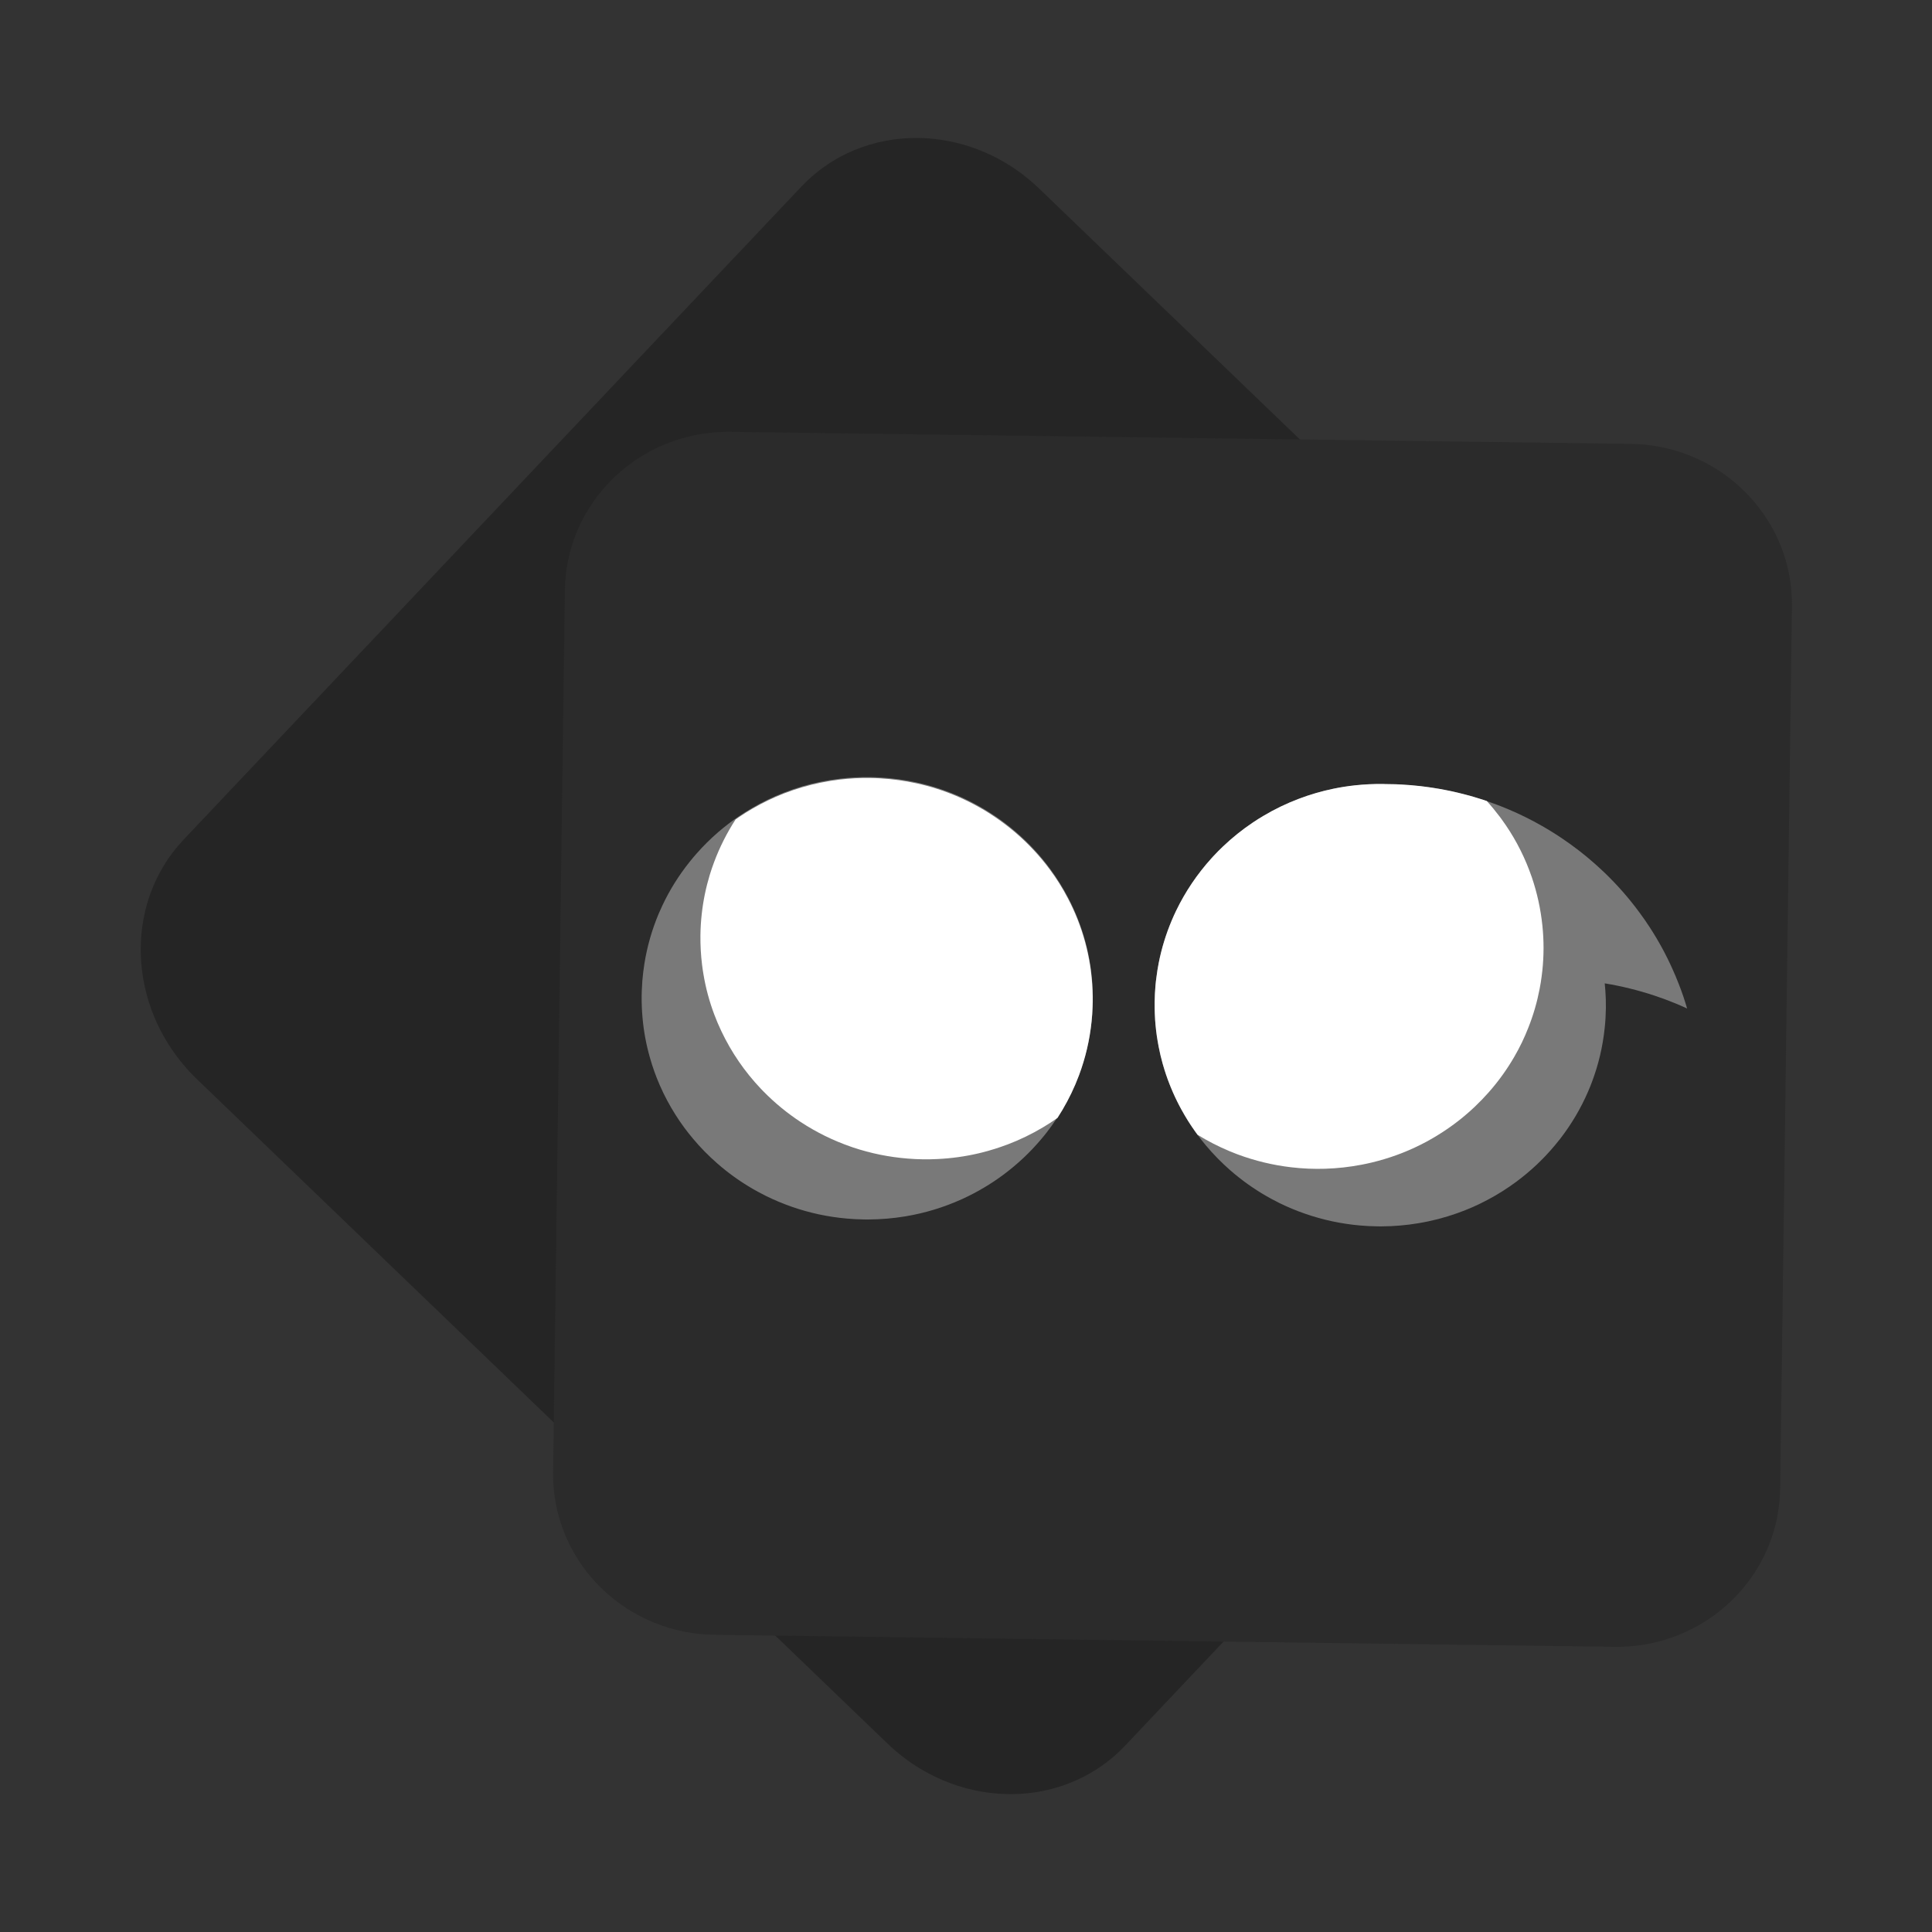
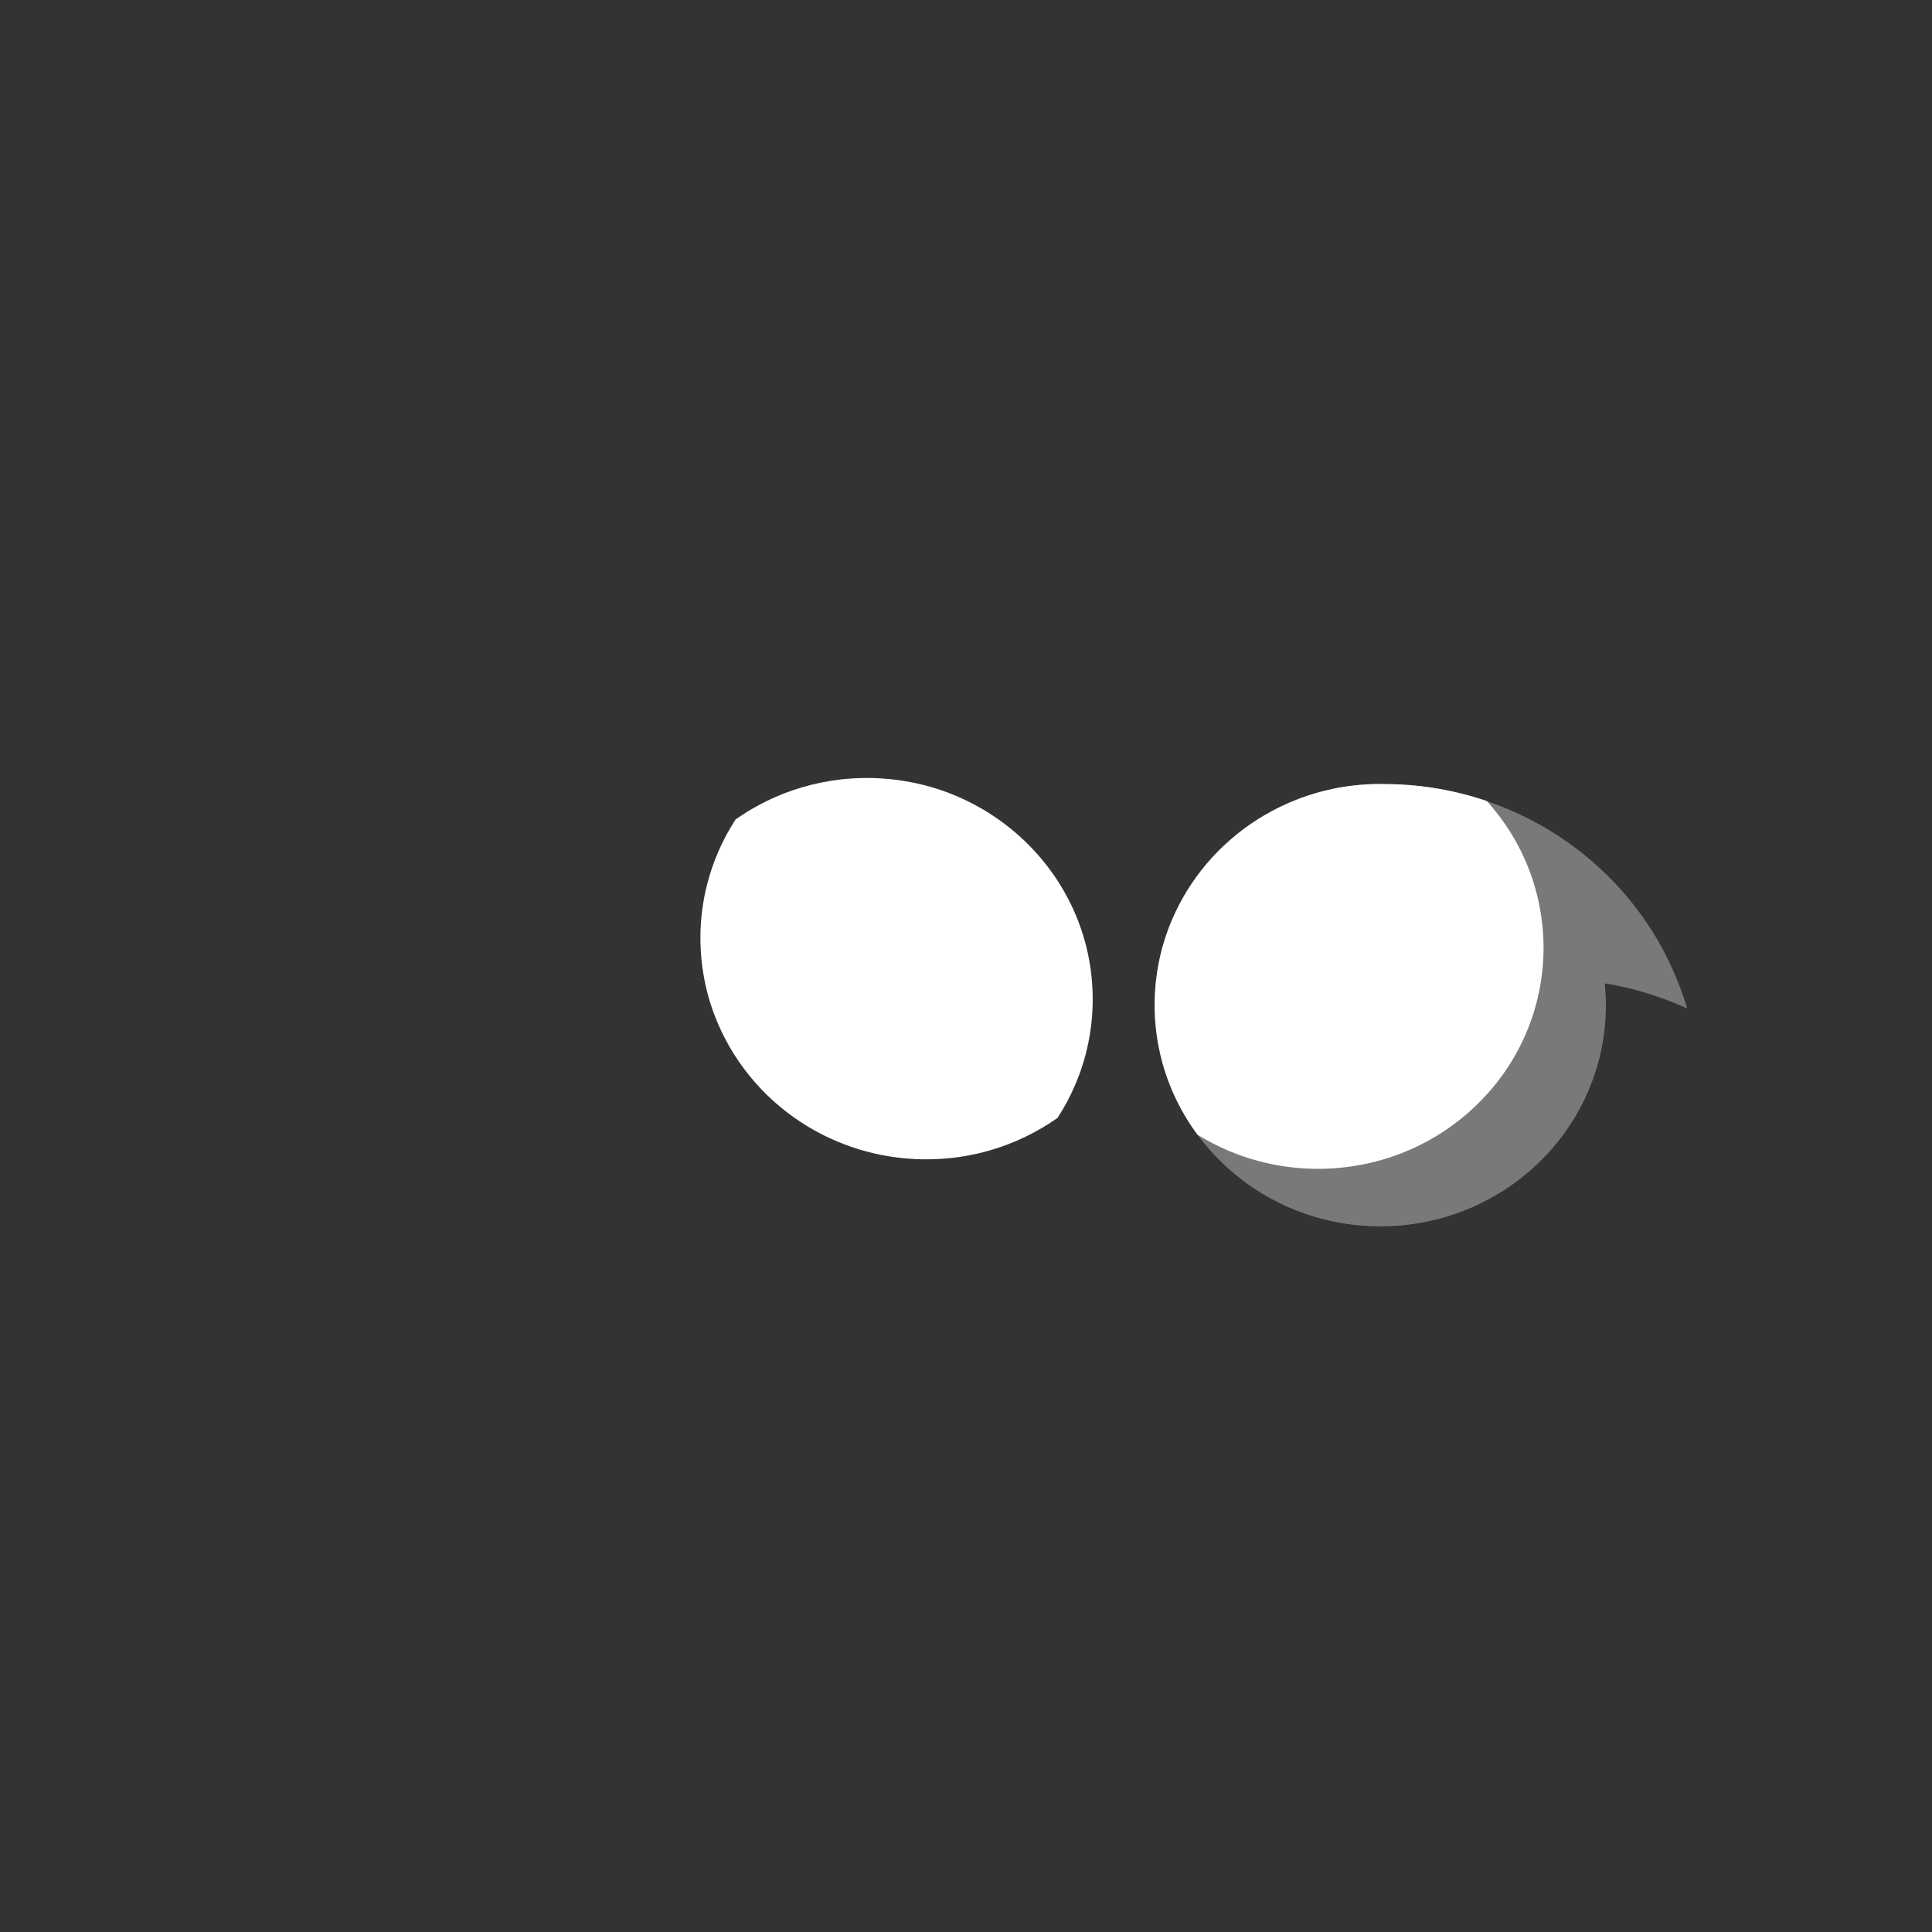
<svg xmlns="http://www.w3.org/2000/svg" width="65" height="65" viewBox="0 0 65 65" fill="none">
  <rect x="0" y="0" width="65" height="65" fill="#333333" stroke="none" />
-   <path d="M59.095 29.776C59.315 30.111 59.499 30.462 59.645 30.824C59.78 31.154 59.884 31.493 59.957 31.834C60.016 32.114 60.056 32.397 60.075 32.679C60.11 33.214 60.071 33.749 59.956 34.267L59.956 34.267C59.944 34.32 59.932 34.371 59.919 34.423C59.894 34.522 59.867 34.619 59.837 34.715L59.837 34.717L59.836 34.719L59.836 34.721C59.646 35.323 59.35 35.895 58.943 36.407C58.912 36.447 58.88 36.486 58.848 36.525C58.782 36.602 58.715 36.678 58.644 36.752L57.579 37.879L57.175 38.306L56.061 39.484L56.06 39.485L55.655 39.912L54.401 41.237L54.401 41.238L54.114 41.541L52.741 42.994L52.188 43.577L51.362 44.45L51.075 44.754L49.702 46.206L49.15 46.789L48.324 47.662L48.323 47.663L48.036 47.966L46.663 49.418L46.111 50.001L46.11 50.002L45.285 50.874L44.998 51.178L43.625 52.63L43.624 52.63L43.072 53.214L43.072 53.214L42.247 54.087L41.959 54.391L40.587 55.841L40.586 55.842L40.033 56.426L39.208 57.299L38.92 57.603L37.857 58.728C37.75 58.842 37.638 58.949 37.523 59.05C37.328 59.223 37.122 59.379 36.908 59.518C36.594 59.721 36.261 59.888 35.916 60.017L35.915 60.018C35.829 60.051 35.742 60.081 35.654 60.108C35.475 60.165 35.294 60.212 35.109 60.249L35.109 60.25C34.706 60.333 34.293 60.37 33.878 60.36C33.694 60.357 33.509 60.344 33.326 60.322C32.589 60.235 31.858 60.004 31.176 59.63C31.106 59.592 31.035 59.551 30.965 59.509C30.575 59.274 30.202 58.991 29.857 58.659L29.659 58.469L29.656 58.466L29.644 58.454L29.64 58.451L29.639 58.449L28.07 56.94L27.028 55.937L27.027 55.936L26.492 55.422L25.701 54.66L25.7 54.659L24.817 53.81L24.057 53.08L23.552 52.593L22.902 51.968L22.901 51.967L22.323 51.41L21.561 50.678L21.561 50.677L20.64 49.792L19.768 48.951L19.767 48.951L18.864 48.081L18.137 47.383L18.136 47.383L17.706 46.968L16.98 46.27L16.98 46.269L16.151 45.472L15.322 44.675L14.745 44.119L14.183 43.579L13.209 42.643L12.236 41.706L12.236 41.706L11.739 41.228L11.141 40.652L10.081 39.632L9.193 38.779L8.798 38.398L8.157 37.782L8.156 37.781L7.327 36.983L6.621 36.304C6.581 36.265 6.541 36.226 6.502 36.186C6.288 35.969 6.093 35.74 5.919 35.502C5.519 34.96 5.22 34.369 5.022 33.757L5.021 33.756C5.006 33.709 4.991 33.661 4.978 33.614C4.796 32.999 4.715 32.366 4.738 31.741C4.747 31.467 4.777 31.195 4.826 30.927L4.827 30.926C4.893 30.563 4.995 30.207 5.136 29.865C5.236 29.617 5.357 29.378 5.496 29.147C5.686 28.828 5.914 28.527 6.177 28.249L6.36 28.054L6.893 27.492L7.774 26.559L8.452 25.843L9.525 24.709L9.61 24.619L10.918 23.237L11.45 22.673L12.563 21.498L12.845 21.201L13.956 20.025L14.489 19.461L15.335 18.567L16.148 17.707L16.995 16.813L17.528 16.248L18.778 14.926L18.782 14.923L19.919 13.722L20.681 12.916L21.863 11.666L21.973 11.55L22.897 10.574L23.699 9.725L24.716 8.65L25 8.352L26.11 7.177L26.644 6.613L26.964 6.275C27.204 6.021 27.465 5.796 27.741 5.602C27.906 5.485 28.077 5.38 28.252 5.284C28.891 4.937 29.592 4.731 30.311 4.665C30.319 4.664 30.328 4.664 30.336 4.663C30.359 4.661 30.382 4.659 30.405 4.657C30.97 4.614 31.546 4.658 32.112 4.789L32.115 4.789C32.129 4.793 32.143 4.795 32.157 4.8C32.159 4.799 32.161 4.8 32.163 4.8C32.819 4.957 33.461 5.23 34.055 5.619C34.237 5.739 34.416 5.869 34.587 6.012C34.716 6.116 34.841 6.228 34.962 6.344L35.669 7.025L36.766 8.08L37.14 8.44L37.449 8.737L38.449 9.699L39.641 10.846L39.642 10.846L40.135 11.32L40.456 11.631L41.552 12.685L42.471 13.57L42.85 13.934L43.22 14.29L44.494 15.515L45.573 16.554L45.574 16.555L46.022 16.987L46.35 17.301L46.351 17.302L47.239 18.157L48.742 19.604L48.744 19.605L49.215 20.059L49.562 20.392L49.563 20.393L50.583 21.374L50.584 21.374L51.597 22.35L52.033 22.769L52.608 23.322L52.609 23.322L53.318 24.006L54.415 25.061L54.416 25.062L54.824 25.455L55.401 26.01L55.401 26.011L56.438 27.008L57.291 27.829L57.292 27.829L57.771 28.291L57.772 28.292L58.019 28.53L58.02 28.531L58.197 28.701C58.545 29.029 58.844 29.392 59.095 29.776Z" fill="#1D1D1D" fill-opacity="0.6" />
-   <path d="M60.288 20.401L59.892 50.085C59.887 50.422 59.851 50.752 59.786 51.072C59.669 51.649 59.459 52.191 59.17 52.686C59.129 52.757 59.086 52.827 59.041 52.896C58.775 53.309 58.452 53.684 58.084 54.011C57.842 54.227 57.579 54.421 57.301 54.592C57.1 54.714 56.892 54.824 56.675 54.921C56.484 55.006 56.289 55.081 56.087 55.145C55.616 55.295 55.117 55.384 54.6 55.402C54.507 55.406 54.413 55.407 54.317 55.405L24.039 55.001C23.717 54.997 23.401 54.966 23.094 54.909C22.71 54.839 22.34 54.729 21.989 54.584C21.877 54.539 21.769 54.49 21.662 54.439C21.528 54.373 21.397 54.301 21.269 54.225C20.887 53.999 20.535 53.729 20.222 53.422C19.932 53.137 19.673 52.821 19.454 52.479C19.254 52.168 19.085 51.836 18.953 51.486C18.835 51.178 18.746 50.856 18.688 50.524C18.631 50.203 18.604 49.871 18.609 49.534L19.005 19.85C19.007 19.695 19.015 19.542 19.031 19.39L19.031 19.389C19.032 19.379 19.032 19.37 19.034 19.36C19.036 19.347 19.037 19.333 19.039 19.319C19.111 18.683 19.294 18.082 19.571 17.533C19.654 17.37 19.744 17.212 19.843 17.058C20.169 16.548 20.58 16.095 21.056 15.719C21.094 15.689 21.132 15.659 21.171 15.63C21.233 15.584 21.295 15.54 21.359 15.496C21.787 15.202 22.259 14.968 22.764 14.804C23.211 14.658 23.683 14.566 24.171 14.538C24.307 14.53 24.443 14.527 24.58 14.529L54.858 14.933C54.925 14.934 54.991 14.936 55.057 14.94C55.517 14.961 55.962 15.039 56.385 15.165C56.726 15.266 57.054 15.4 57.363 15.561C57.656 15.713 57.932 15.89 58.19 16.091C58.378 16.236 58.556 16.393 58.722 16.561C58.972 16.811 59.197 17.086 59.393 17.38C59.54 17.6 59.67 17.83 59.783 18.071C60.005 18.541 60.159 19.047 60.235 19.579C60.251 19.689 60.263 19.799 60.271 19.911C60.283 20.056 60.289 20.202 60.287 20.35C60.288 20.366 60.288 20.384 60.288 20.401Z" fill="#2B2B2B" />
-   <path d="M36.765 33.718C36.764 33.773 36.763 33.826 36.761 33.88C36.754 34.042 36.743 34.201 36.725 34.36C36.66 34.989 36.515 35.594 36.3 36.166C36.259 36.274 36.216 36.382 36.169 36.487C35.997 36.89 35.788 37.274 35.547 37.636C35.445 37.791 35.337 37.942 35.223 38.089C35.166 38.163 35.108 38.235 35.047 38.306C34.666 38.762 34.23 39.172 33.75 39.528C33.332 39.838 32.881 40.105 32.403 40.326L32.402 40.326C32.397 40.329 32.39 40.332 32.384 40.335C32.377 40.339 32.368 40.342 32.359 40.346L32.358 40.346C31.759 40.618 31.118 40.815 30.447 40.925C30.04 40.992 29.623 41.027 29.197 41.028C29.158 41.028 29.118 41.028 29.078 41.027C28.879 41.025 28.682 41.014 28.487 40.997C28.168 40.969 27.856 40.921 27.55 40.856C26.923 40.721 26.325 40.51 25.767 40.235C25.678 40.191 25.592 40.146 25.506 40.099L25.505 40.099C25.445 40.066 25.385 40.033 25.326 39.998C24.899 39.751 24.5 39.465 24.133 39.143C23.837 38.885 23.562 38.606 23.312 38.305C23.101 38.056 22.909 37.793 22.735 37.519C22.53 37.197 22.349 36.859 22.196 36.507C22.065 36.207 21.954 35.898 21.865 35.579C21.742 35.151 21.659 34.708 21.618 34.253C21.595 34 21.585 33.744 21.588 33.485C21.589 33.429 21.591 33.373 21.593 33.316C21.597 33.21 21.603 33.102 21.611 32.997C21.627 32.806 21.649 32.618 21.679 32.431L21.679 32.43C21.772 31.841 21.936 31.276 22.16 30.742C22.2 30.649 22.241 30.558 22.284 30.467L22.284 30.466C22.533 29.936 22.845 29.44 23.21 28.986C23.282 28.896 23.356 28.807 23.433 28.72C23.658 28.464 23.901 28.224 24.159 28L24.16 27.999C24.385 27.805 24.62 27.626 24.867 27.458C25.004 27.366 25.143 27.278 25.286 27.195C25.629 26.993 25.989 26.817 26.364 26.671C26.772 26.512 27.197 26.385 27.635 26.297C27.837 26.257 28.042 26.224 28.249 26.2C28.585 26.159 28.929 26.141 29.277 26.145C29.396 26.147 29.514 26.151 29.631 26.159C30.037 26.182 30.433 26.237 30.819 26.32C31.067 26.373 31.31 26.439 31.548 26.516C32.063 26.682 32.553 26.9 33.013 27.165L33.014 27.166C33.106 27.218 33.194 27.272 33.283 27.329C33.344 27.367 33.404 27.406 33.463 27.446L33.464 27.446C33.954 27.776 34.402 28.16 34.8 28.59C34.993 28.798 35.174 29.017 35.342 29.247C35.567 29.554 35.769 29.878 35.945 30.217C36.065 30.447 36.173 30.685 36.268 30.93C36.46 31.42 36.6 31.936 36.682 32.471C36.698 32.573 36.712 32.675 36.722 32.778C36.735 32.891 36.745 33.005 36.752 33.118C36.76 33.253 36.766 33.389 36.766 33.526C36.766 33.591 36.766 33.655 36.765 33.718Z" fill="#797979" />
  <path d="M36.763 33.717C36.762 33.771 36.76 33.825 36.758 33.879C36.753 34.04 36.742 34.2 36.726 34.358C36.662 34.991 36.518 35.6 36.303 36.176C36.264 36.28 36.223 36.383 36.18 36.484C36.012 36.878 35.81 37.255 35.579 37.611C35.567 37.619 35.556 37.628 35.544 37.635C35.398 37.738 35.248 37.834 35.095 37.925C34.713 38.154 34.307 38.35 33.885 38.51L33.882 38.51C33.614 38.611 33.338 38.698 33.057 38.77C33.012 38.782 32.967 38.793 32.922 38.803C32.473 38.908 32.01 38.973 31.534 38.995C31.376 39.003 31.217 39.006 31.056 39.004C30.886 39.001 30.718 38.994 30.551 38.98C29.908 38.93 29.287 38.802 28.701 38.605L28.699 38.605C28.687 38.601 28.675 38.596 28.663 38.592C28.655 38.59 28.646 38.587 28.638 38.583L28.637 38.583C28.033 38.375 27.465 38.094 26.943 37.752C26.486 37.453 26.065 37.106 25.686 36.72C25.676 36.71 25.666 36.7 25.656 36.689C25.636 36.669 25.615 36.648 25.596 36.627C25.055 36.057 24.605 35.402 24.267 34.688C24.182 34.509 24.104 34.327 24.034 34.14C23.867 33.698 23.742 33.238 23.664 32.761L23.664 32.76C23.655 32.712 23.647 32.664 23.641 32.616C23.633 32.567 23.627 32.517 23.621 32.467C23.58 32.138 23.561 31.802 23.565 31.462C23.568 31.225 23.583 30.991 23.608 30.761C23.658 30.303 23.75 29.859 23.88 29.431C23.924 29.288 23.972 29.145 24.025 29.005C24.214 28.498 24.458 28.017 24.749 27.568C24.791 27.539 24.832 27.51 24.874 27.482C25.021 27.383 25.171 27.289 25.325 27.2C25.66 27.007 26.011 26.837 26.376 26.695C26.772 26.542 27.182 26.419 27.606 26.333L27.607 26.333C27.824 26.288 28.044 26.252 28.267 26.226C28.596 26.188 28.932 26.17 29.273 26.175C29.385 26.176 29.497 26.18 29.609 26.187C30.03 26.21 30.442 26.268 30.841 26.356C31.071 26.406 31.296 26.466 31.517 26.537C32.011 26.694 32.483 26.9 32.925 27.149L32.927 27.149C33.042 27.213 33.155 27.28 33.267 27.351C33.342 27.398 33.415 27.446 33.487 27.496C33.961 27.817 34.395 28.19 34.782 28.606C34.97 28.808 35.147 29.02 35.311 29.241C35.544 29.553 35.751 29.883 35.931 30.23C36.05 30.456 36.157 30.689 36.252 30.929C36.447 31.422 36.59 31.94 36.674 32.477C36.69 32.577 36.704 32.677 36.714 32.778C36.728 32.889 36.738 33 36.745 33.112L36.745 33.113C36.755 33.249 36.76 33.387 36.763 33.525C36.763 33.59 36.763 33.654 36.763 33.717Z" fill="white" />
  <path d="M56.761 33.93C56.636 33.872 56.511 33.817 56.385 33.765C56.146 33.666 55.904 33.576 55.659 33.495C55.116 33.315 54.559 33.177 53.989 33.084C53.998 33.167 54.005 33.251 54.011 33.336C54.025 33.529 54.031 33.724 54.028 33.92C54.025 34.146 54.012 34.367 53.988 34.587C53.988 34.589 53.987 34.591 53.987 34.594C53.922 35.219 53.778 35.82 53.564 36.389L53.564 36.39C53.522 36.502 53.478 36.613 53.43 36.722C53.184 37.294 52.866 37.828 52.489 38.316C52.43 38.392 52.369 38.467 52.307 38.54L52.306 38.541C51.929 38.992 51.499 39.398 51.024 39.751C50.715 39.981 50.388 40.188 50.045 40.369L50.044 40.369C49.889 40.452 49.732 40.528 49.571 40.6C49.393 40.679 49.212 40.752 49.026 40.817L49.026 40.817C48.604 40.967 48.166 41.081 47.715 41.155C47.309 41.223 46.892 41.259 46.467 41.26C46.424 41.26 46.381 41.26 46.338 41.259C46.142 41.257 45.948 41.247 45.757 41.23C45.438 41.202 45.125 41.154 44.818 41.089C44.194 40.955 43.597 40.746 43.04 40.473C42.95 40.428 42.861 40.382 42.773 40.334C42.71 40.3 42.649 40.266 42.589 40.231C42.164 39.985 41.767 39.7 41.4 39.381C41.101 39.121 40.824 38.838 40.57 38.535L40.57 38.535C40.472 38.419 40.38 38.301 40.29 38.18C40.262 38.141 40.232 38.101 40.204 38.062C40.179 38.026 40.153 37.99 40.13 37.954C40.125 37.948 40.121 37.942 40.117 37.937C40.091 37.898 40.066 37.859 40.04 37.82C40.026 37.8 40.012 37.779 39.999 37.758C39.99 37.744 39.982 37.729 39.972 37.716C39.89 37.584 39.811 37.448 39.735 37.311C39.719 37.281 39.703 37.251 39.687 37.219C39.676 37.201 39.666 37.181 39.657 37.162C39.641 37.131 39.625 37.099 39.609 37.068C39.555 36.96 39.505 36.851 39.456 36.741C39.433 36.688 39.41 36.634 39.389 36.58C39.374 36.545 39.36 36.51 39.346 36.473C39.262 36.261 39.19 36.045 39.127 35.824L39.127 35.824C39.123 35.81 39.119 35.798 39.115 35.785C39.062 35.598 39.018 35.407 38.981 35.215C38.969 35.155 38.959 35.096 38.949 35.037C38.938 34.976 38.929 34.917 38.92 34.856C38.92 34.853 38.919 34.851 38.919 34.849C38.902 34.73 38.888 34.61 38.877 34.489L38.877 34.484C38.876 34.483 38.876 34.481 38.876 34.479C38.871 34.426 38.867 34.373 38.863 34.32C38.862 34.3 38.861 34.281 38.86 34.262C38.856 34.208 38.854 34.155 38.852 34.101C38.849 34.047 38.848 33.993 38.848 33.939C38.845 33.866 38.846 33.792 38.847 33.718C38.849 33.529 38.858 33.343 38.875 33.158C38.883 33.065 38.893 32.972 38.907 32.88C38.926 32.721 38.952 32.564 38.982 32.408L38.982 32.407C39.079 31.91 39.227 31.431 39.419 30.976C39.465 30.864 39.516 30.753 39.568 30.645C39.879 30 40.281 29.405 40.758 28.878C40.778 28.856 40.799 28.833 40.82 28.811C40.924 28.698 41.032 28.589 41.143 28.483C41.455 28.185 41.794 27.914 42.155 27.672C42.268 27.596 42.382 27.524 42.5 27.455C42.879 27.228 43.279 27.035 43.697 26.877C44.073 26.734 44.464 26.619 44.866 26.537C45.1 26.489 45.339 26.451 45.581 26.425C45.893 26.391 46.212 26.375 46.535 26.379C46.558 26.379 46.58 26.381 46.603 26.381C46.703 26.381 46.802 26.383 46.901 26.386C46.921 26.387 46.94 26.388 46.959 26.388C47.022 26.39 47.084 26.393 47.147 26.397C47.364 26.408 47.579 26.427 47.791 26.451C47.879 26.461 47.967 26.472 48.055 26.485C48.113 26.492 48.17 26.501 48.228 26.51C48.299 26.521 48.37 26.533 48.441 26.545C48.511 26.558 48.582 26.571 48.652 26.585C48.711 26.597 48.771 26.61 48.831 26.622C48.871 26.631 48.913 26.64 48.953 26.649C48.99 26.657 49.026 26.666 49.062 26.675C49.075 26.677 49.089 26.68 49.102 26.685C49.15 26.696 49.198 26.708 49.247 26.721C49.289 26.731 49.332 26.742 49.374 26.755C49.397 26.76 49.421 26.767 49.445 26.773C49.489 26.785 49.535 26.798 49.579 26.812C49.629 26.827 49.679 26.841 49.728 26.857C49.779 26.872 49.831 26.889 49.882 26.905C49.891 26.908 49.9 26.912 49.909 26.914C49.947 26.926 49.984 26.939 50.022 26.952C50.087 26.973 50.151 26.997 50.215 27.02C50.394 27.084 50.57 27.153 50.745 27.227C51.137 27.392 51.518 27.581 51.885 27.791C52.123 27.927 52.354 28.071 52.579 28.224C52.956 28.479 53.316 28.758 53.656 29.059C53.691 29.09 53.726 29.122 53.761 29.154C53.835 29.219 53.906 29.286 53.976 29.353C54.409 29.769 54.807 30.221 55.162 30.706C55.279 30.864 55.392 31.025 55.499 31.191C55.792 31.64 56.051 32.113 56.271 32.607C56.345 32.77 56.414 32.935 56.479 33.103C56.586 33.372 56.679 33.649 56.761 33.93Z" fill="#797979" />
  <path d="M51.889 32.668C51.875 32.796 51.858 32.923 51.838 33.051C51.826 33.124 51.813 33.198 51.799 33.271C51.714 33.714 51.588 34.151 51.419 34.575C51.289 34.91 51.131 35.238 50.947 35.554C50.704 35.975 50.415 36.378 50.081 36.755C49.941 36.913 49.793 37.068 49.637 37.216L49.629 37.224C49.271 37.565 48.888 37.863 48.485 38.12L48.484 38.12C48.391 38.181 48.295 38.239 48.2 38.294C48.066 38.373 47.93 38.446 47.791 38.515C47.269 38.777 46.722 38.974 46.162 39.109C46.044 39.138 45.924 39.163 45.804 39.186C45.401 39.263 44.993 39.309 44.585 39.321C44.201 39.333 43.816 39.317 43.434 39.271C42.829 39.2 42.231 39.057 41.655 38.844C41.634 38.837 41.613 38.828 41.592 38.82C41.514 38.79 41.435 38.759 41.357 38.726C40.99 38.572 40.634 38.39 40.29 38.178C40.262 38.139 40.233 38.099 40.204 38.059C40.179 38.023 40.153 37.988 40.13 37.951C40.125 37.946 40.121 37.939 40.117 37.934C40.091 37.895 40.066 37.856 40.04 37.818C40.026 37.797 40.013 37.776 40 37.755L39.972 37.713C39.89 37.581 39.811 37.446 39.736 37.309C39.719 37.278 39.703 37.248 39.687 37.217C39.676 37.198 39.666 37.179 39.657 37.16C39.641 37.129 39.625 37.097 39.609 37.065C39.555 36.958 39.505 36.849 39.457 36.739C39.433 36.685 39.41 36.632 39.389 36.578C39.374 36.543 39.36 36.508 39.346 36.471C39.262 36.258 39.19 36.042 39.127 35.822L39.127 35.821C39.123 35.808 39.119 35.795 39.115 35.782C39.063 35.595 39.018 35.405 38.981 35.212C38.969 35.153 38.959 35.094 38.949 35.034C38.938 34.974 38.929 34.914 38.92 34.853C38.92 34.851 38.919 34.849 38.919 34.846C38.902 34.727 38.888 34.608 38.877 34.487C38.877 34.485 38.877 34.483 38.876 34.481L38.876 34.477C38.871 34.423 38.867 34.37 38.863 34.317C38.862 34.297 38.861 34.278 38.86 34.259C38.856 34.206 38.854 34.152 38.852 34.099C38.849 34.044 38.848 33.991 38.848 33.937C38.846 33.864 38.846 33.79 38.847 33.716C38.849 33.527 38.859 33.34 38.875 33.156C38.883 33.063 38.893 32.97 38.907 32.877C38.926 32.718 38.952 32.561 38.982 32.405C39.079 31.908 39.227 31.429 39.419 30.973C39.466 30.861 39.516 30.751 39.568 30.642C39.879 29.997 40.281 29.403 40.758 28.876C40.778 28.853 40.799 28.83 40.82 28.808C40.924 28.695 41.032 28.587 41.143 28.481C41.455 28.183 41.794 27.911 42.155 27.669C42.268 27.594 42.382 27.521 42.499 27.452C42.879 27.226 43.279 27.032 43.697 26.874C44.073 26.731 44.464 26.617 44.866 26.534C45.1 26.486 45.339 26.448 45.581 26.422C45.894 26.388 46.212 26.372 46.535 26.376C46.558 26.377 46.58 26.378 46.603 26.379C46.703 26.379 46.802 26.38 46.901 26.384C46.921 26.384 46.94 26.385 46.959 26.385C47.022 26.388 47.084 26.39 47.147 26.394C47.364 26.406 47.579 26.424 47.792 26.448C47.879 26.458 47.968 26.469 48.055 26.482C48.113 26.49 48.171 26.498 48.228 26.508C48.299 26.518 48.37 26.53 48.441 26.543C48.511 26.556 48.582 26.569 48.652 26.583C48.711 26.594 48.771 26.607 48.831 26.619C48.871 26.628 48.913 26.637 48.954 26.647C48.99 26.655 49.026 26.663 49.062 26.672C49.075 26.674 49.089 26.678 49.102 26.682C49.151 26.694 49.198 26.705 49.247 26.718C49.289 26.728 49.332 26.74 49.374 26.752C49.398 26.758 49.421 26.764 49.445 26.77C49.489 26.783 49.535 26.796 49.579 26.809C49.629 26.824 49.679 26.839 49.728 26.855C49.779 26.869 49.831 26.886 49.882 26.902C49.891 26.905 49.9 26.909 49.909 26.911C49.946 26.923 49.984 26.936 50.021 26.949L50.022 26.95C50.178 27.122 50.324 27.3 50.461 27.482C50.48 27.508 50.5 27.535 50.52 27.562C50.911 28.098 51.221 28.674 51.449 29.274C51.479 29.352 51.507 29.431 51.535 29.51C51.716 30.041 51.835 30.588 51.892 31.14C51.945 31.648 51.944 32.16 51.889 32.668Z" fill="white" />
</svg>